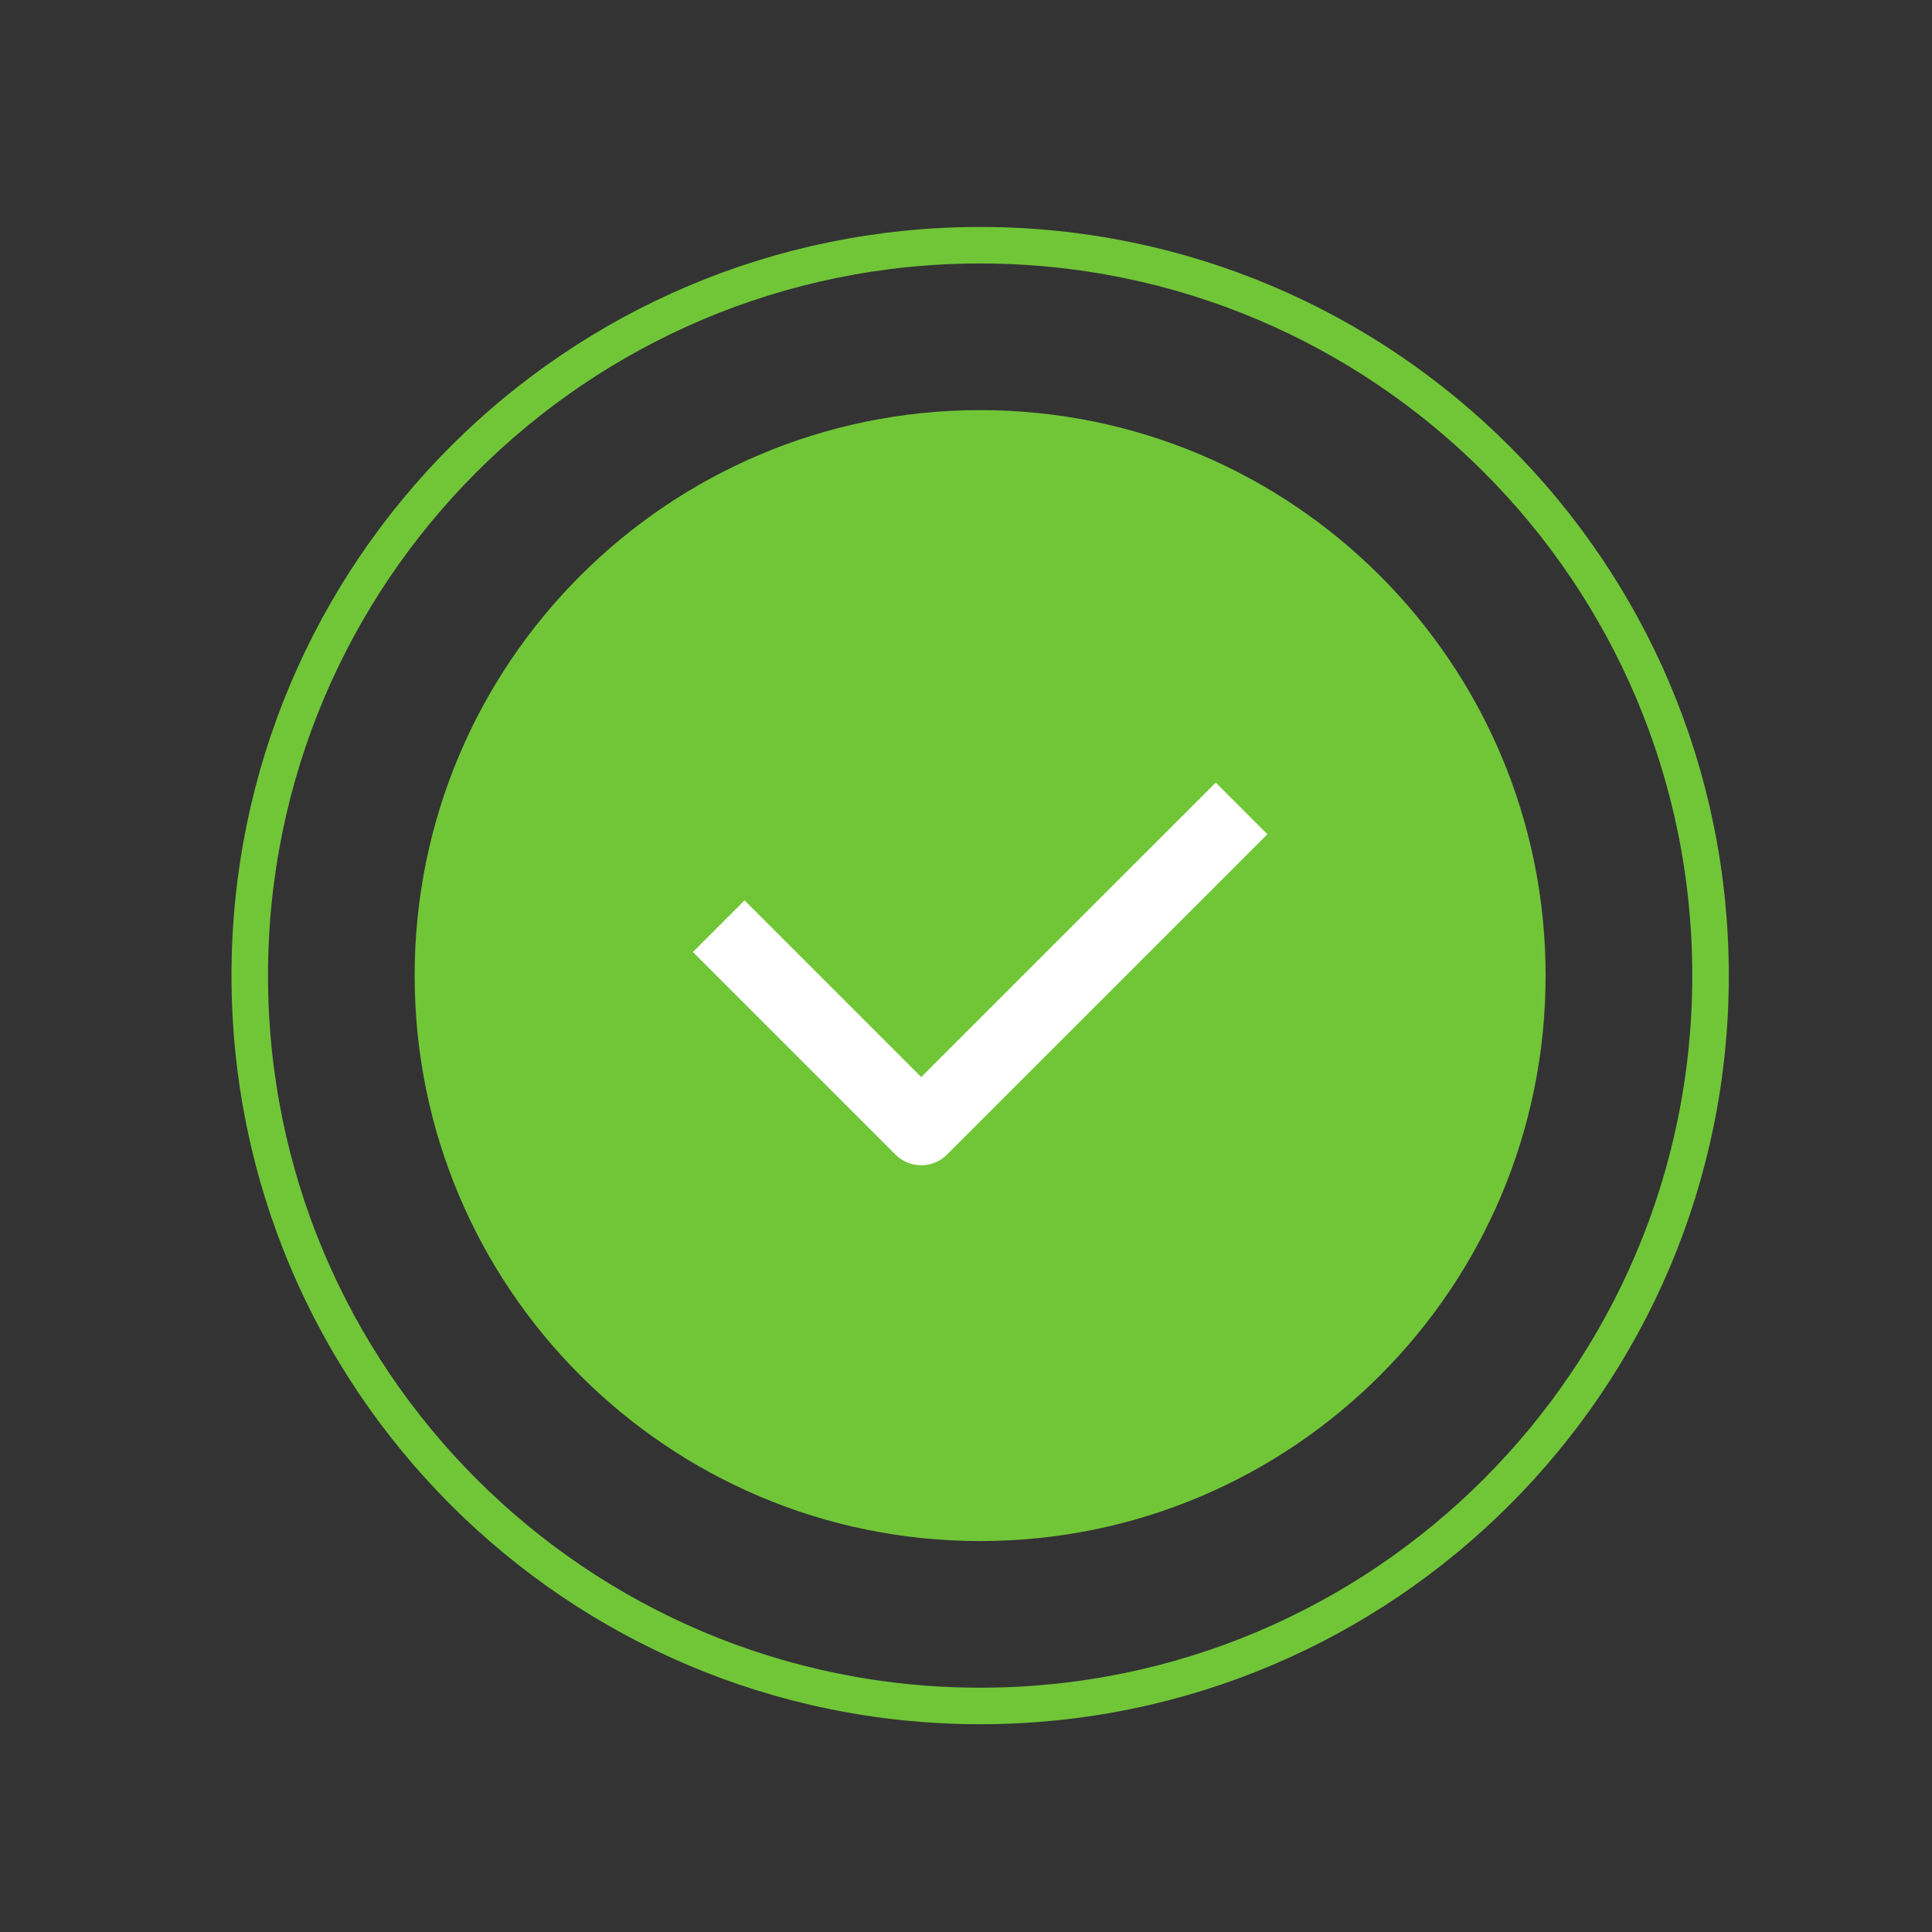
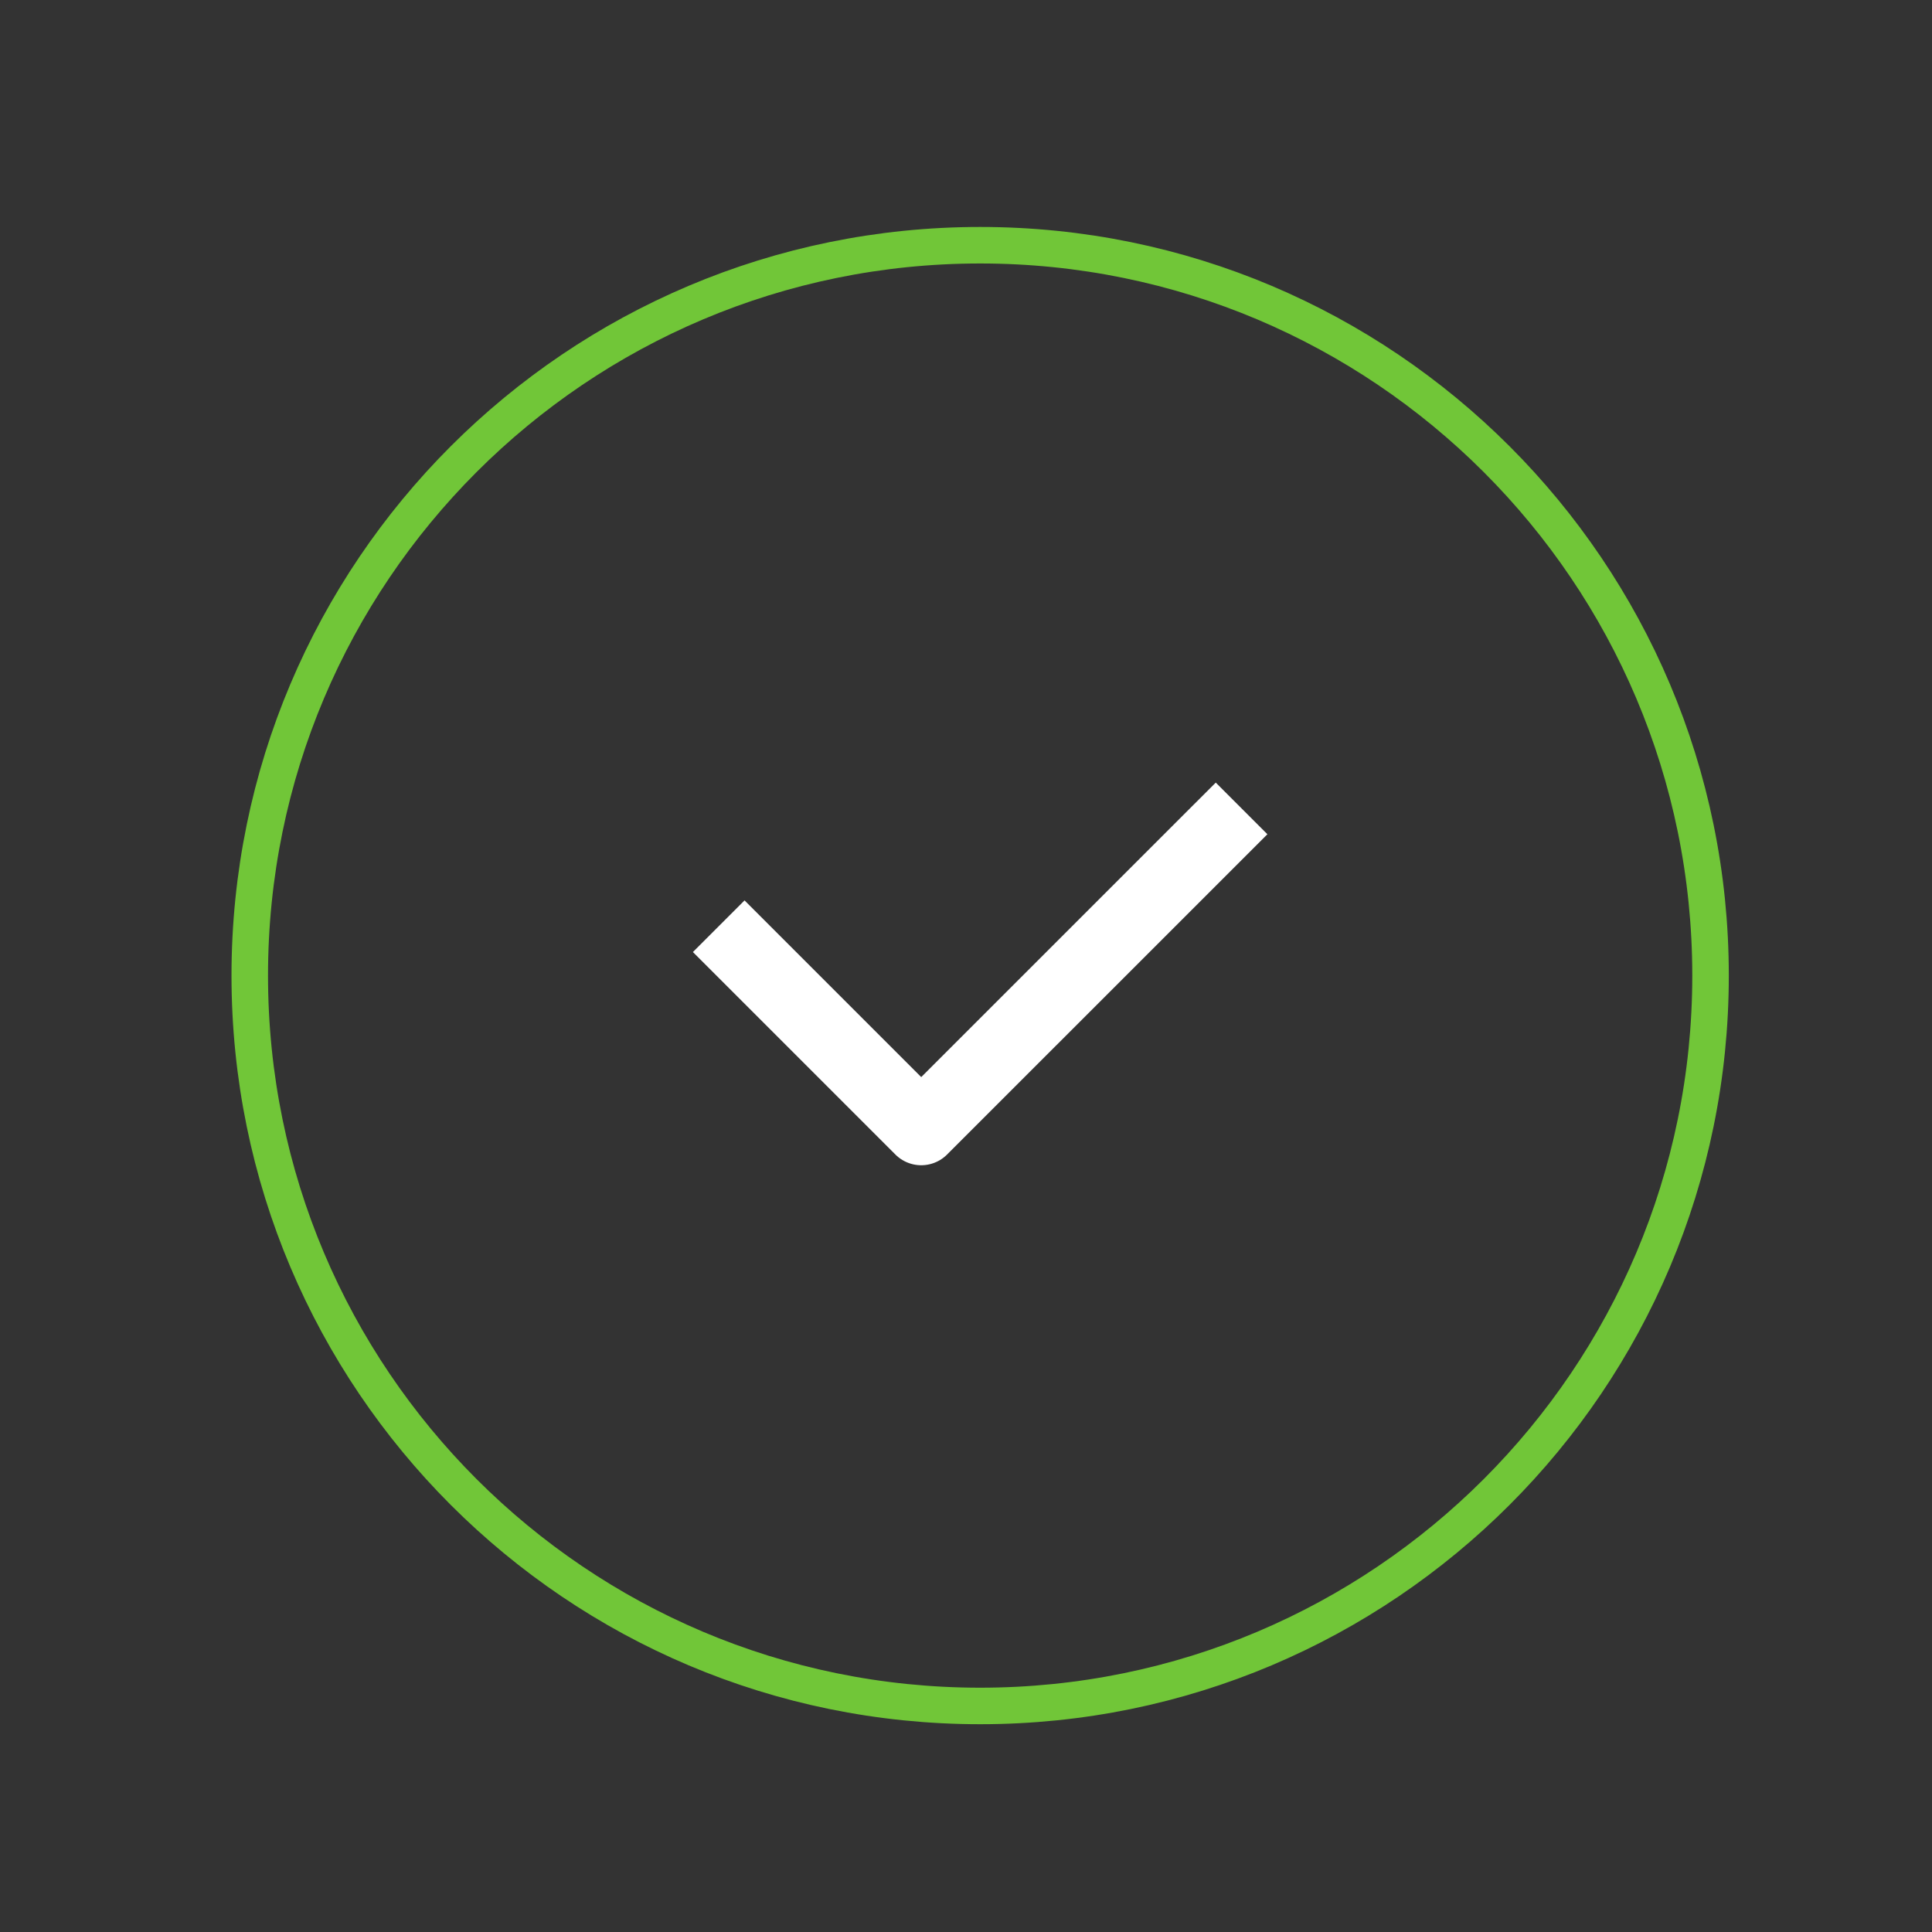
<svg xmlns="http://www.w3.org/2000/svg" width="40" height="40" viewBox="0 0 40 40" fill="none">
  <rect x="0" y="0" width="40" height="40" fill="#333333" stroke="none" />
  <g clip-path="url(#clip0_609_1667)">
    <path d="M20.293 35.32C28.644 35.32 35.415 28.55 35.415 20.198C35.415 11.847 28.644 5.077 20.293 5.077C11.941 5.077 5.171 11.847 5.171 20.198C5.171 28.55 11.941 35.32 20.293 35.32Z" stroke="#71C638" stroke-width="0.756" />
-     <path d="M20.293 31.906C26.759 31.906 32 26.664 32 20.198C32 13.733 26.759 8.491 20.293 8.491C13.827 8.491 8.585 13.733 8.585 20.198C8.585 26.664 13.827 31.906 20.293 31.906Z" fill="#71C638" />
    <path d="M25.171 17.272L19.073 23.369L15.415 19.711" stroke="white" stroke-width="1.512" stroke-linecap="square" stroke-linejoin="round" />
  </g>
  <defs>
    <clipPath id="clip0_609_1667">
      <rect width="40" height="40" fill="white" />
    </clipPath>
  </defs>
</svg>